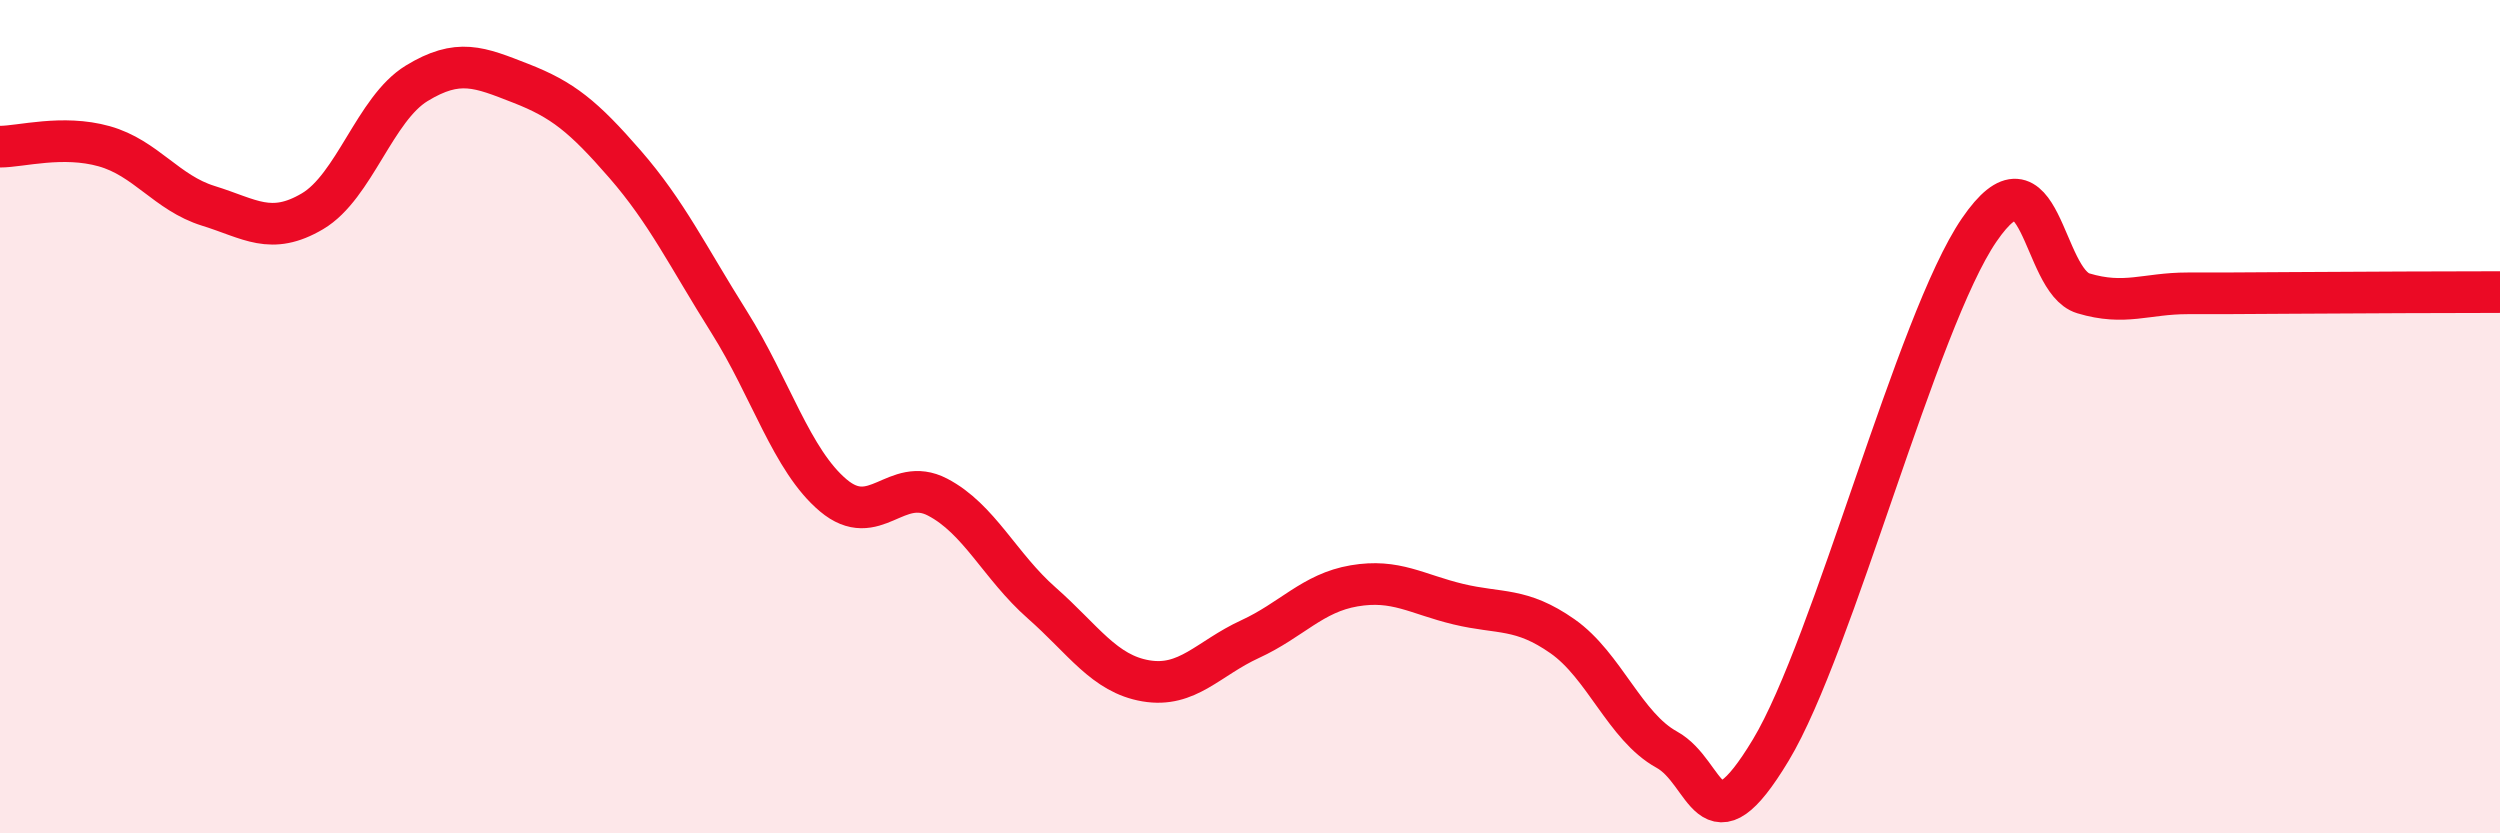
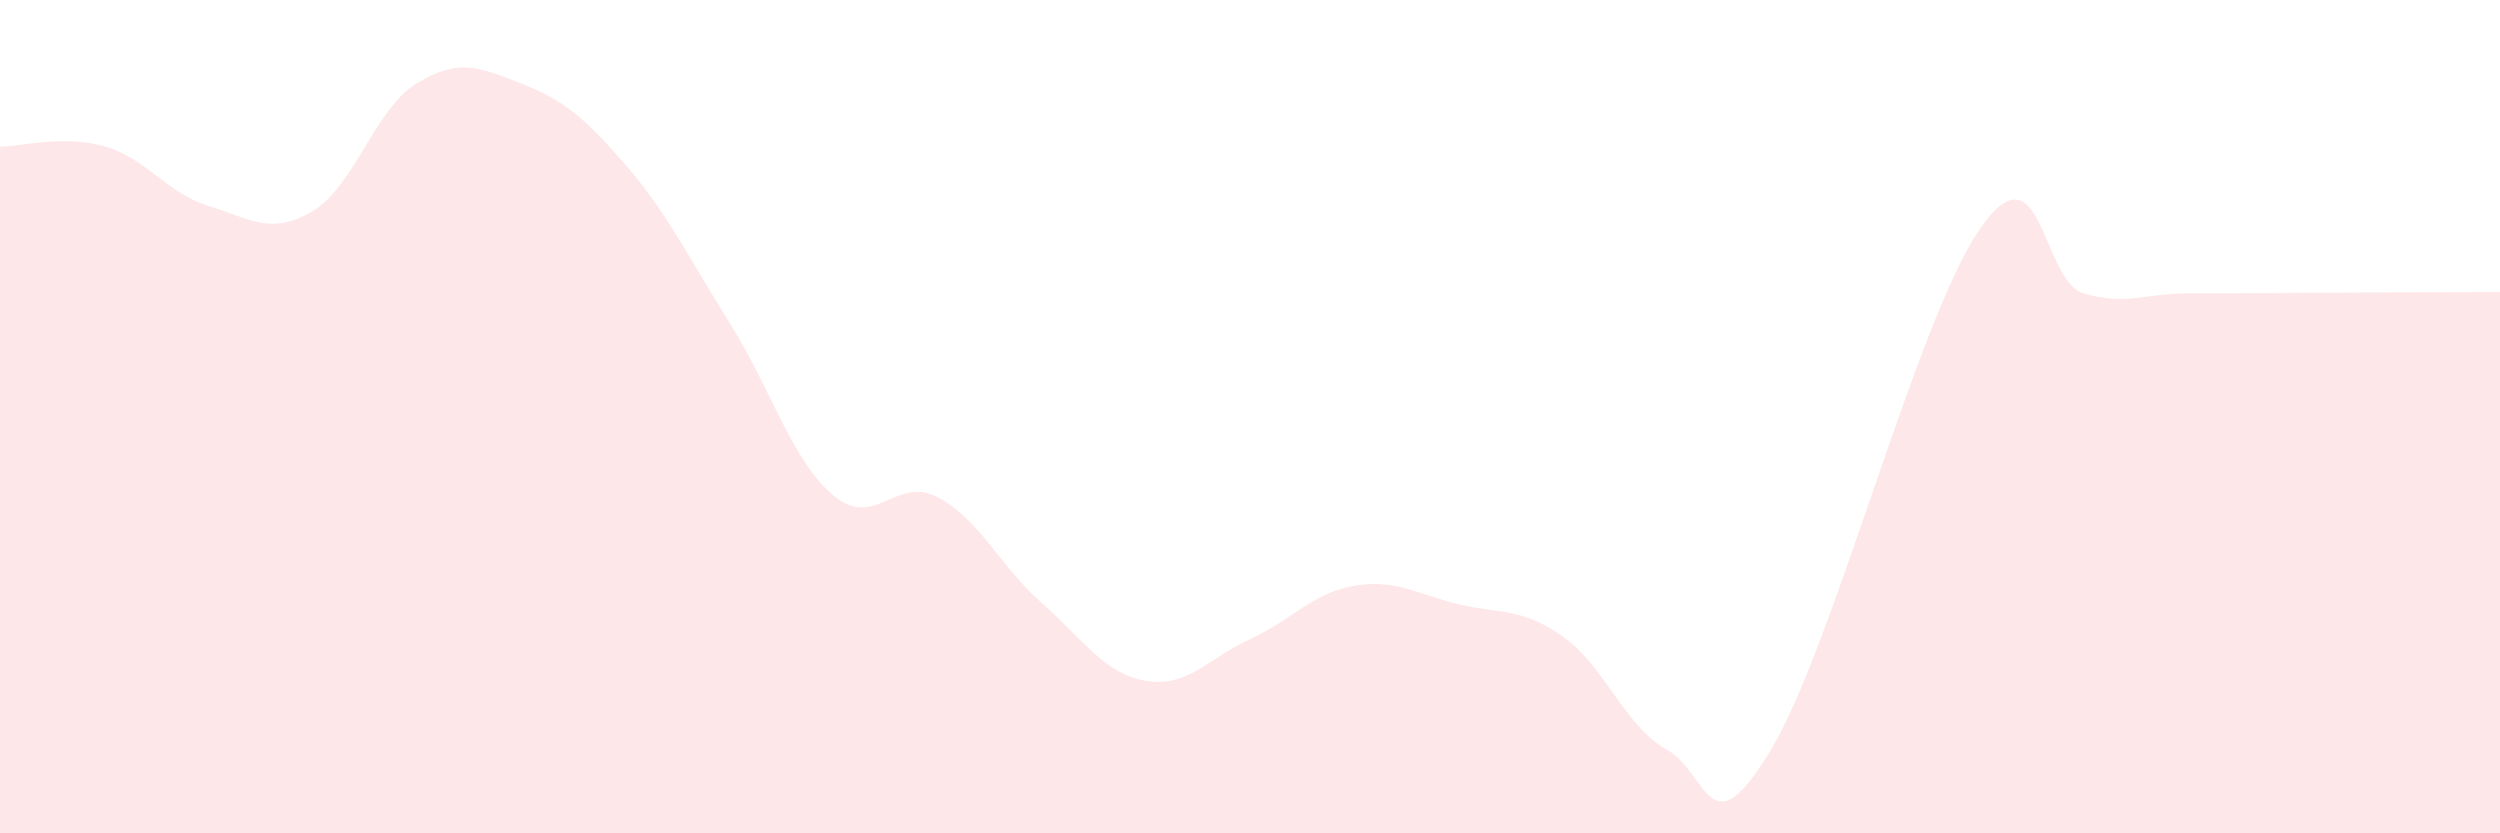
<svg xmlns="http://www.w3.org/2000/svg" width="60" height="20" viewBox="0 0 60 20">
  <path d="M 0,3.52 C 0.5,3.52 1.5,3.23 2.5,3.51 C 3.5,3.79 4,4.63 5,4.94 C 6,5.25 6.5,5.66 7.5,5.07 C 8.5,4.48 9,2.61 10,2 C 11,1.39 11.5,1.61 12.5,2 C 13.5,2.39 14,2.79 15,3.94 C 16,5.09 16.5,6.14 17.5,7.73 C 18.5,9.32 19,11.05 20,11.89 C 21,12.73 21.5,11.41 22.5,11.93 C 23.5,12.45 24,13.59 25,14.47 C 26,15.35 26.5,16.17 27.5,16.34 C 28.5,16.51 29,15.8 30,15.34 C 31,14.88 31.5,14.23 32.5,14.06 C 33.5,13.89 34,14.26 35,14.5 C 36,14.74 36.5,14.57 37.5,15.27 C 38.5,15.97 39,17.44 40,17.99 C 41,18.54 41,20.49 42.5,18 C 44,15.51 46,7.71 47.5,5.52 C 49,3.33 49,6.74 50,7.04 C 51,7.34 51.5,7.04 52.5,7.04 C 53.5,7.04 53.5,7.04 55,7.03 C 56.5,7.02 59,7.01 60,7.01L60 20L0 20Z" fill="#EB0A25" opacity="0.1" stroke-linecap="round" stroke-linejoin="round" />
-   <path d="M 0,3.52 C 0.5,3.52 1.5,3.23 2.5,3.51 C 3.5,3.79 4,4.63 5,4.94 C 6,5.25 6.5,5.66 7.5,5.07 C 8.5,4.48 9,2.61 10,2 C 11,1.39 11.5,1.61 12.5,2 C 13.5,2.39 14,2.79 15,3.94 C 16,5.09 16.5,6.14 17.5,7.73 C 18.5,9.32 19,11.05 20,11.89 C 21,12.73 21.5,11.41 22.5,11.93 C 23.5,12.45 24,13.59 25,14.47 C 26,15.35 26.5,16.17 27.5,16.34 C 28.5,16.51 29,15.8 30,15.34 C 31,14.88 31.5,14.23 32.5,14.06 C 33.5,13.89 34,14.26 35,14.5 C 36,14.74 36.5,14.57 37.5,15.27 C 38.5,15.97 39,17.44 40,17.99 C 41,18.54 41,20.49 42.5,18 C 44,15.51 46,7.71 47.5,5.52 C 49,3.33 49,6.74 50,7.04 C 51,7.34 51.5,7.04 52.5,7.04 C 53.5,7.04 53.5,7.04 55,7.03 C 56.5,7.02 59,7.01 60,7.01" stroke="#EB0A25" stroke-width="1" fill="none" stroke-linecap="round" stroke-linejoin="round" />
</svg>